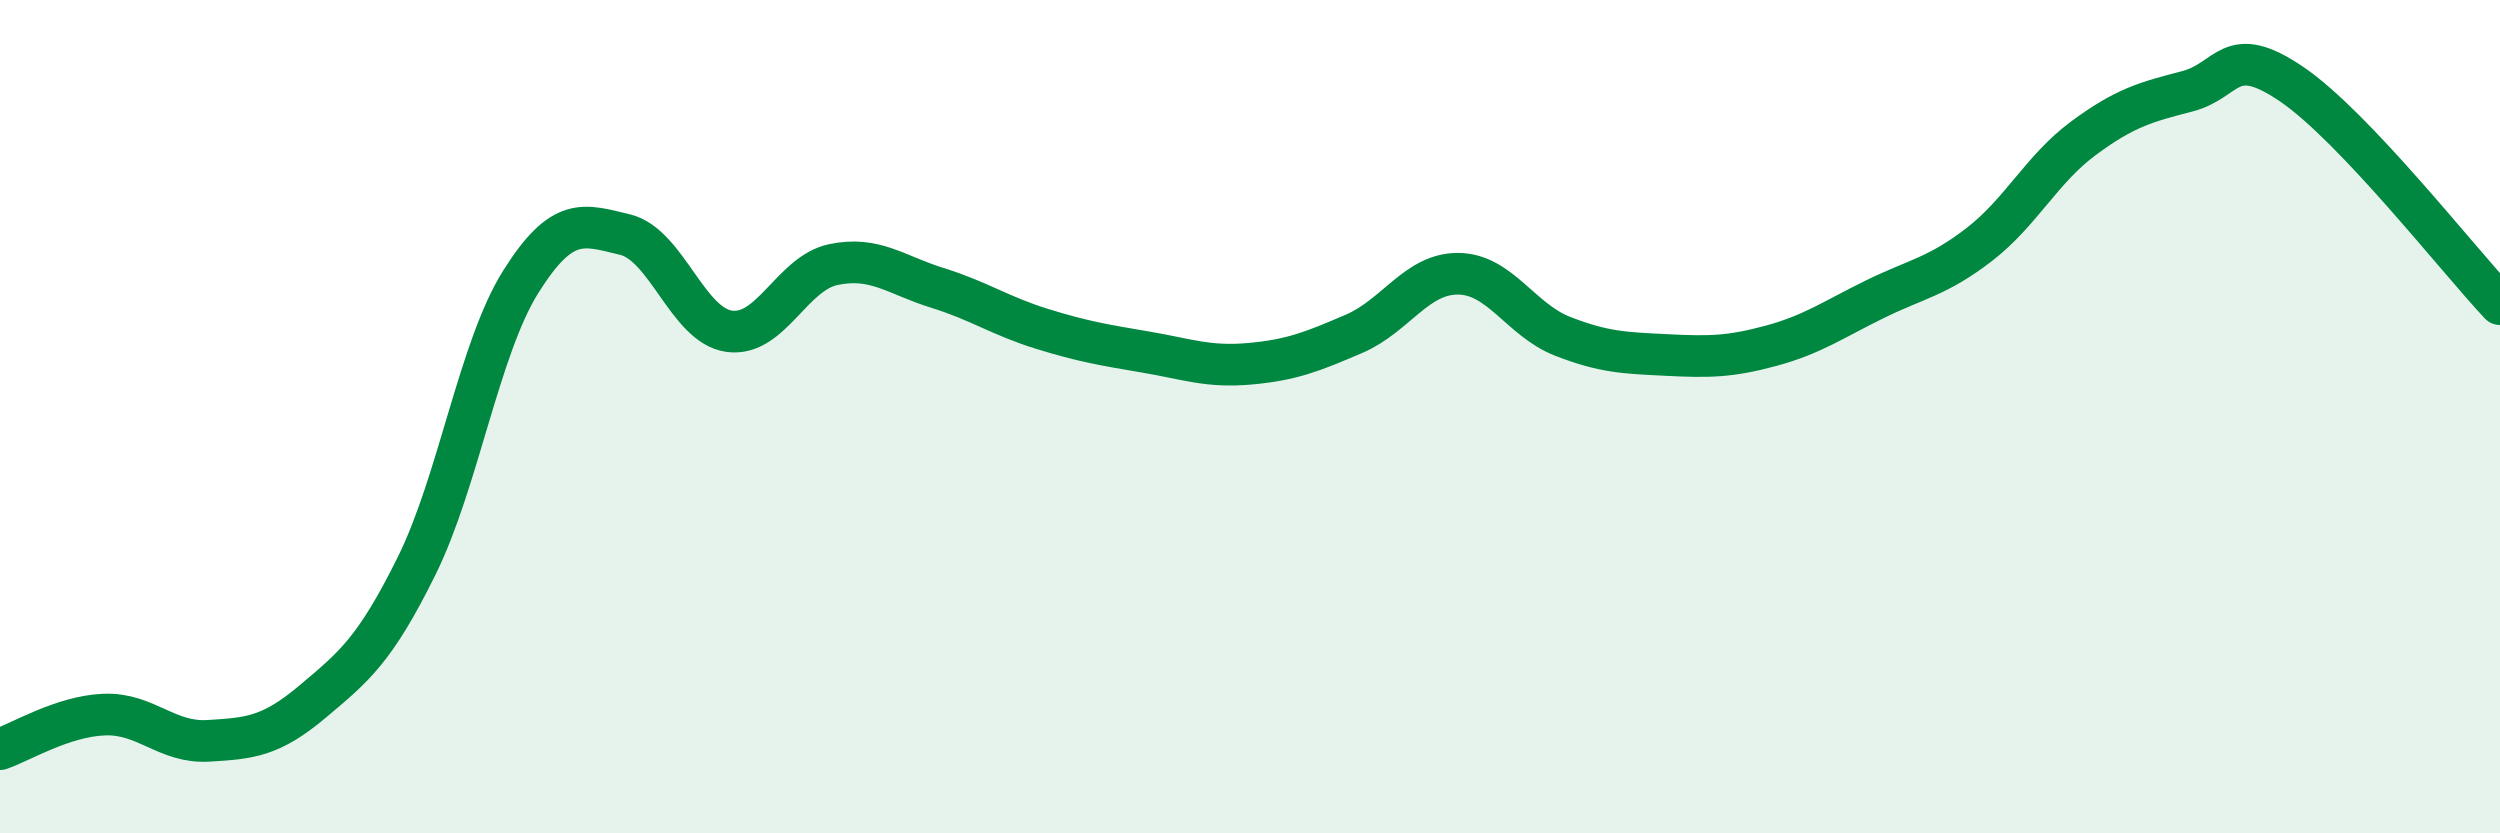
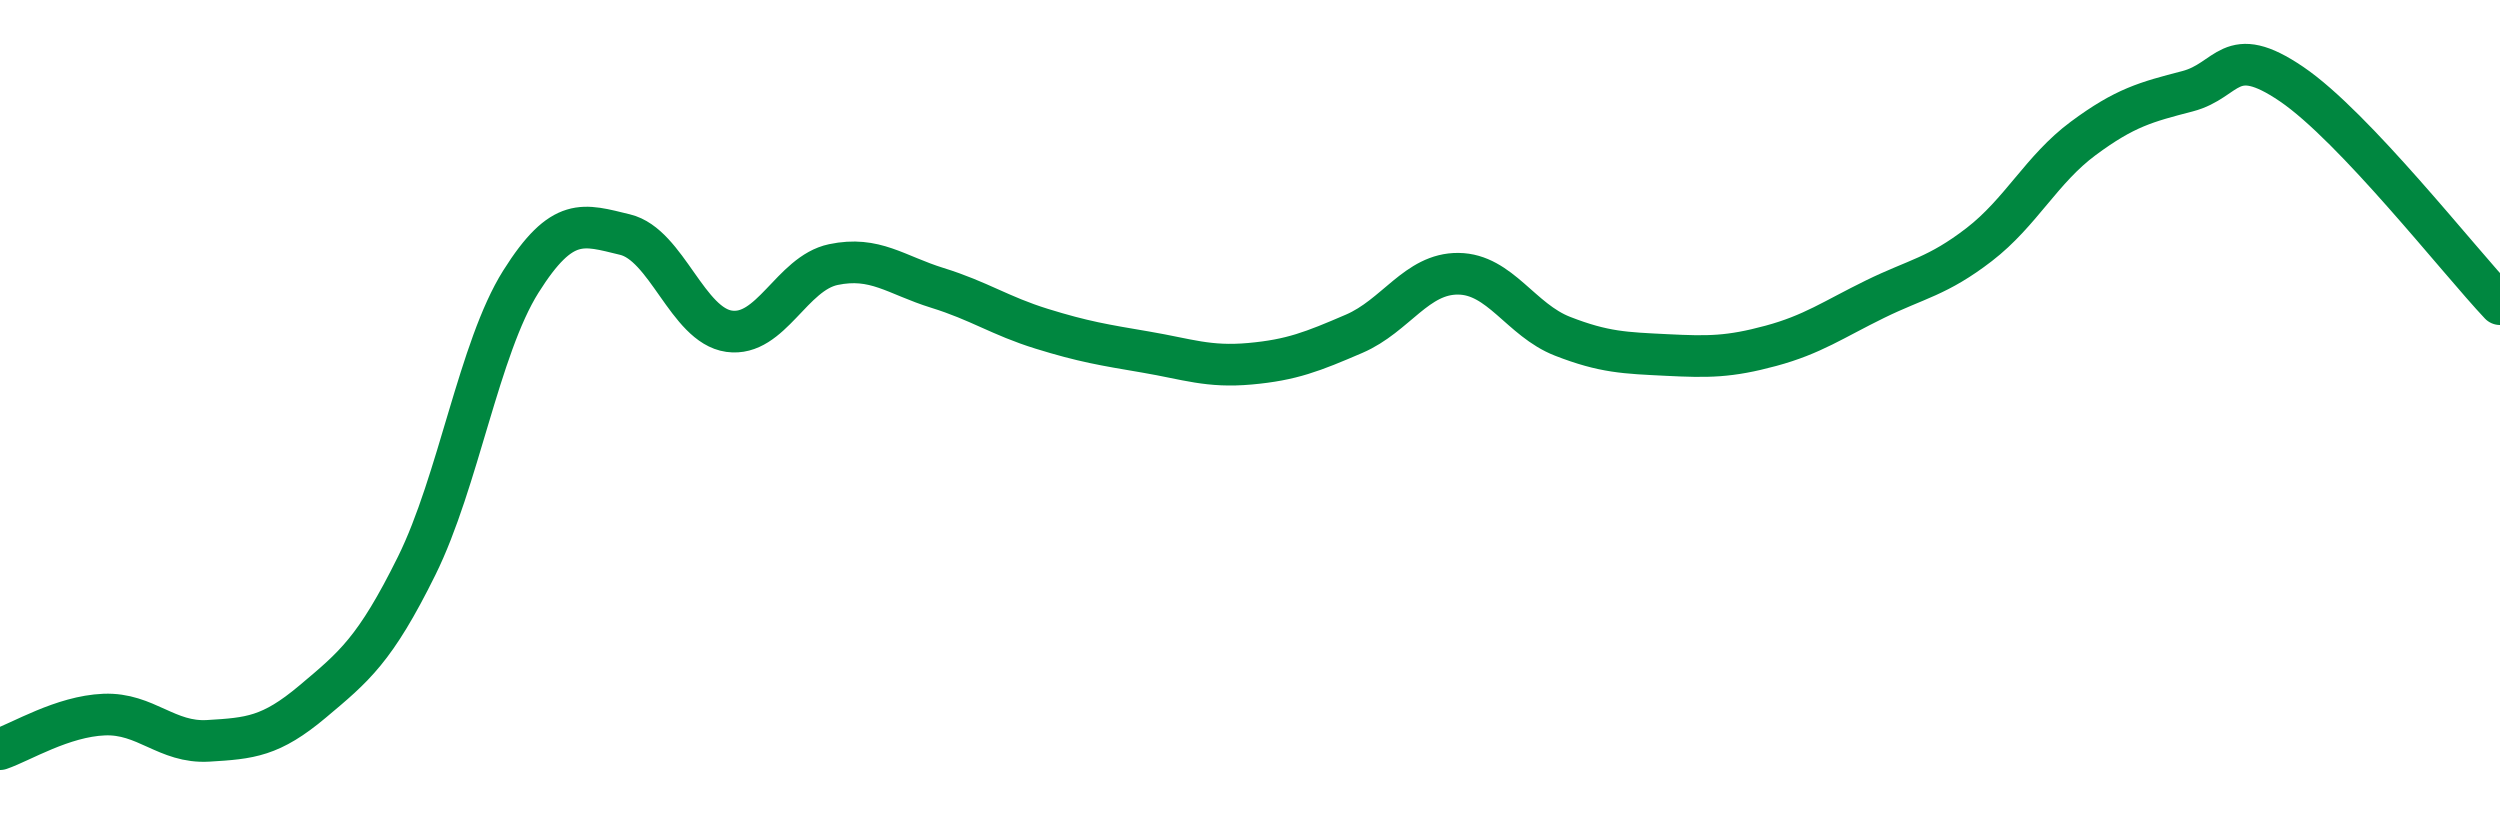
<svg xmlns="http://www.w3.org/2000/svg" width="60" height="20" viewBox="0 0 60 20">
-   <path d="M 0,17.98 C 0.5,17.81 1.5,17.19 2.5,17.15 C 3.5,17.11 4,17.84 5,17.78 C 6,17.72 6.5,17.68 7.5,16.84 C 8.5,16 9,15.6 10,13.58 C 11,11.56 11.5,8.35 12.5,6.76 C 13.5,5.17 14,5.39 15,5.63 C 16,5.87 16.5,7.81 17.5,7.95 C 18.5,8.09 19,6.56 20,6.35 C 21,6.14 21.5,6.6 22.5,6.91 C 23.5,7.22 24,7.58 25,7.89 C 26,8.2 26.5,8.28 27.5,8.45 C 28.5,8.62 29,8.82 30,8.73 C 31,8.64 31.5,8.44 32.5,8.01 C 33.5,7.58 34,6.56 35,6.57 C 36,6.58 36.5,7.68 37.5,8.07 C 38.5,8.46 39,8.47 40,8.52 C 41,8.57 41.5,8.57 42.5,8.3 C 43.5,8.03 44,7.67 45,7.18 C 46,6.69 46.5,6.64 47.5,5.87 C 48.5,5.1 49,4.06 50,3.32 C 51,2.58 51.5,2.45 52.5,2.19 C 53.5,1.93 53.5,1 55,2.02 C 56.5,3.04 59,6.24 60,7.3L60 20L0 20Z" fill="#008740" opacity="0.1" stroke-linecap="round" stroke-linejoin="round" />
  <path d="M 0,17.98 C 0.5,17.81 1.5,17.19 2.5,17.15 C 3.5,17.11 4,17.84 5,17.78 C 6,17.72 6.5,17.68 7.5,16.84 C 8.5,16 9,15.6 10,13.58 C 11,11.56 11.5,8.35 12.5,6.76 C 13.5,5.17 14,5.39 15,5.63 C 16,5.87 16.5,7.81 17.5,7.95 C 18.5,8.09 19,6.56 20,6.35 C 21,6.14 21.5,6.6 22.5,6.91 C 23.5,7.22 24,7.58 25,7.89 C 26,8.2 26.5,8.28 27.5,8.45 C 28.5,8.62 29,8.82 30,8.73 C 31,8.64 31.5,8.44 32.5,8.01 C 33.5,7.58 34,6.56 35,6.57 C 36,6.58 36.5,7.68 37.5,8.07 C 38.5,8.46 39,8.47 40,8.52 C 41,8.57 41.5,8.57 42.5,8.3 C 43.5,8.03 44,7.67 45,7.18 C 46,6.69 46.5,6.64 47.5,5.87 C 48.5,5.1 49,4.06 50,3.32 C 51,2.58 51.5,2.45 52.5,2.19 C 53.5,1.93 53.5,1 55,2.02 C 56.5,3.04 59,6.24 60,7.3" stroke="#008740" stroke-width="1" fill="none" stroke-linecap="round" stroke-linejoin="round" />
</svg>